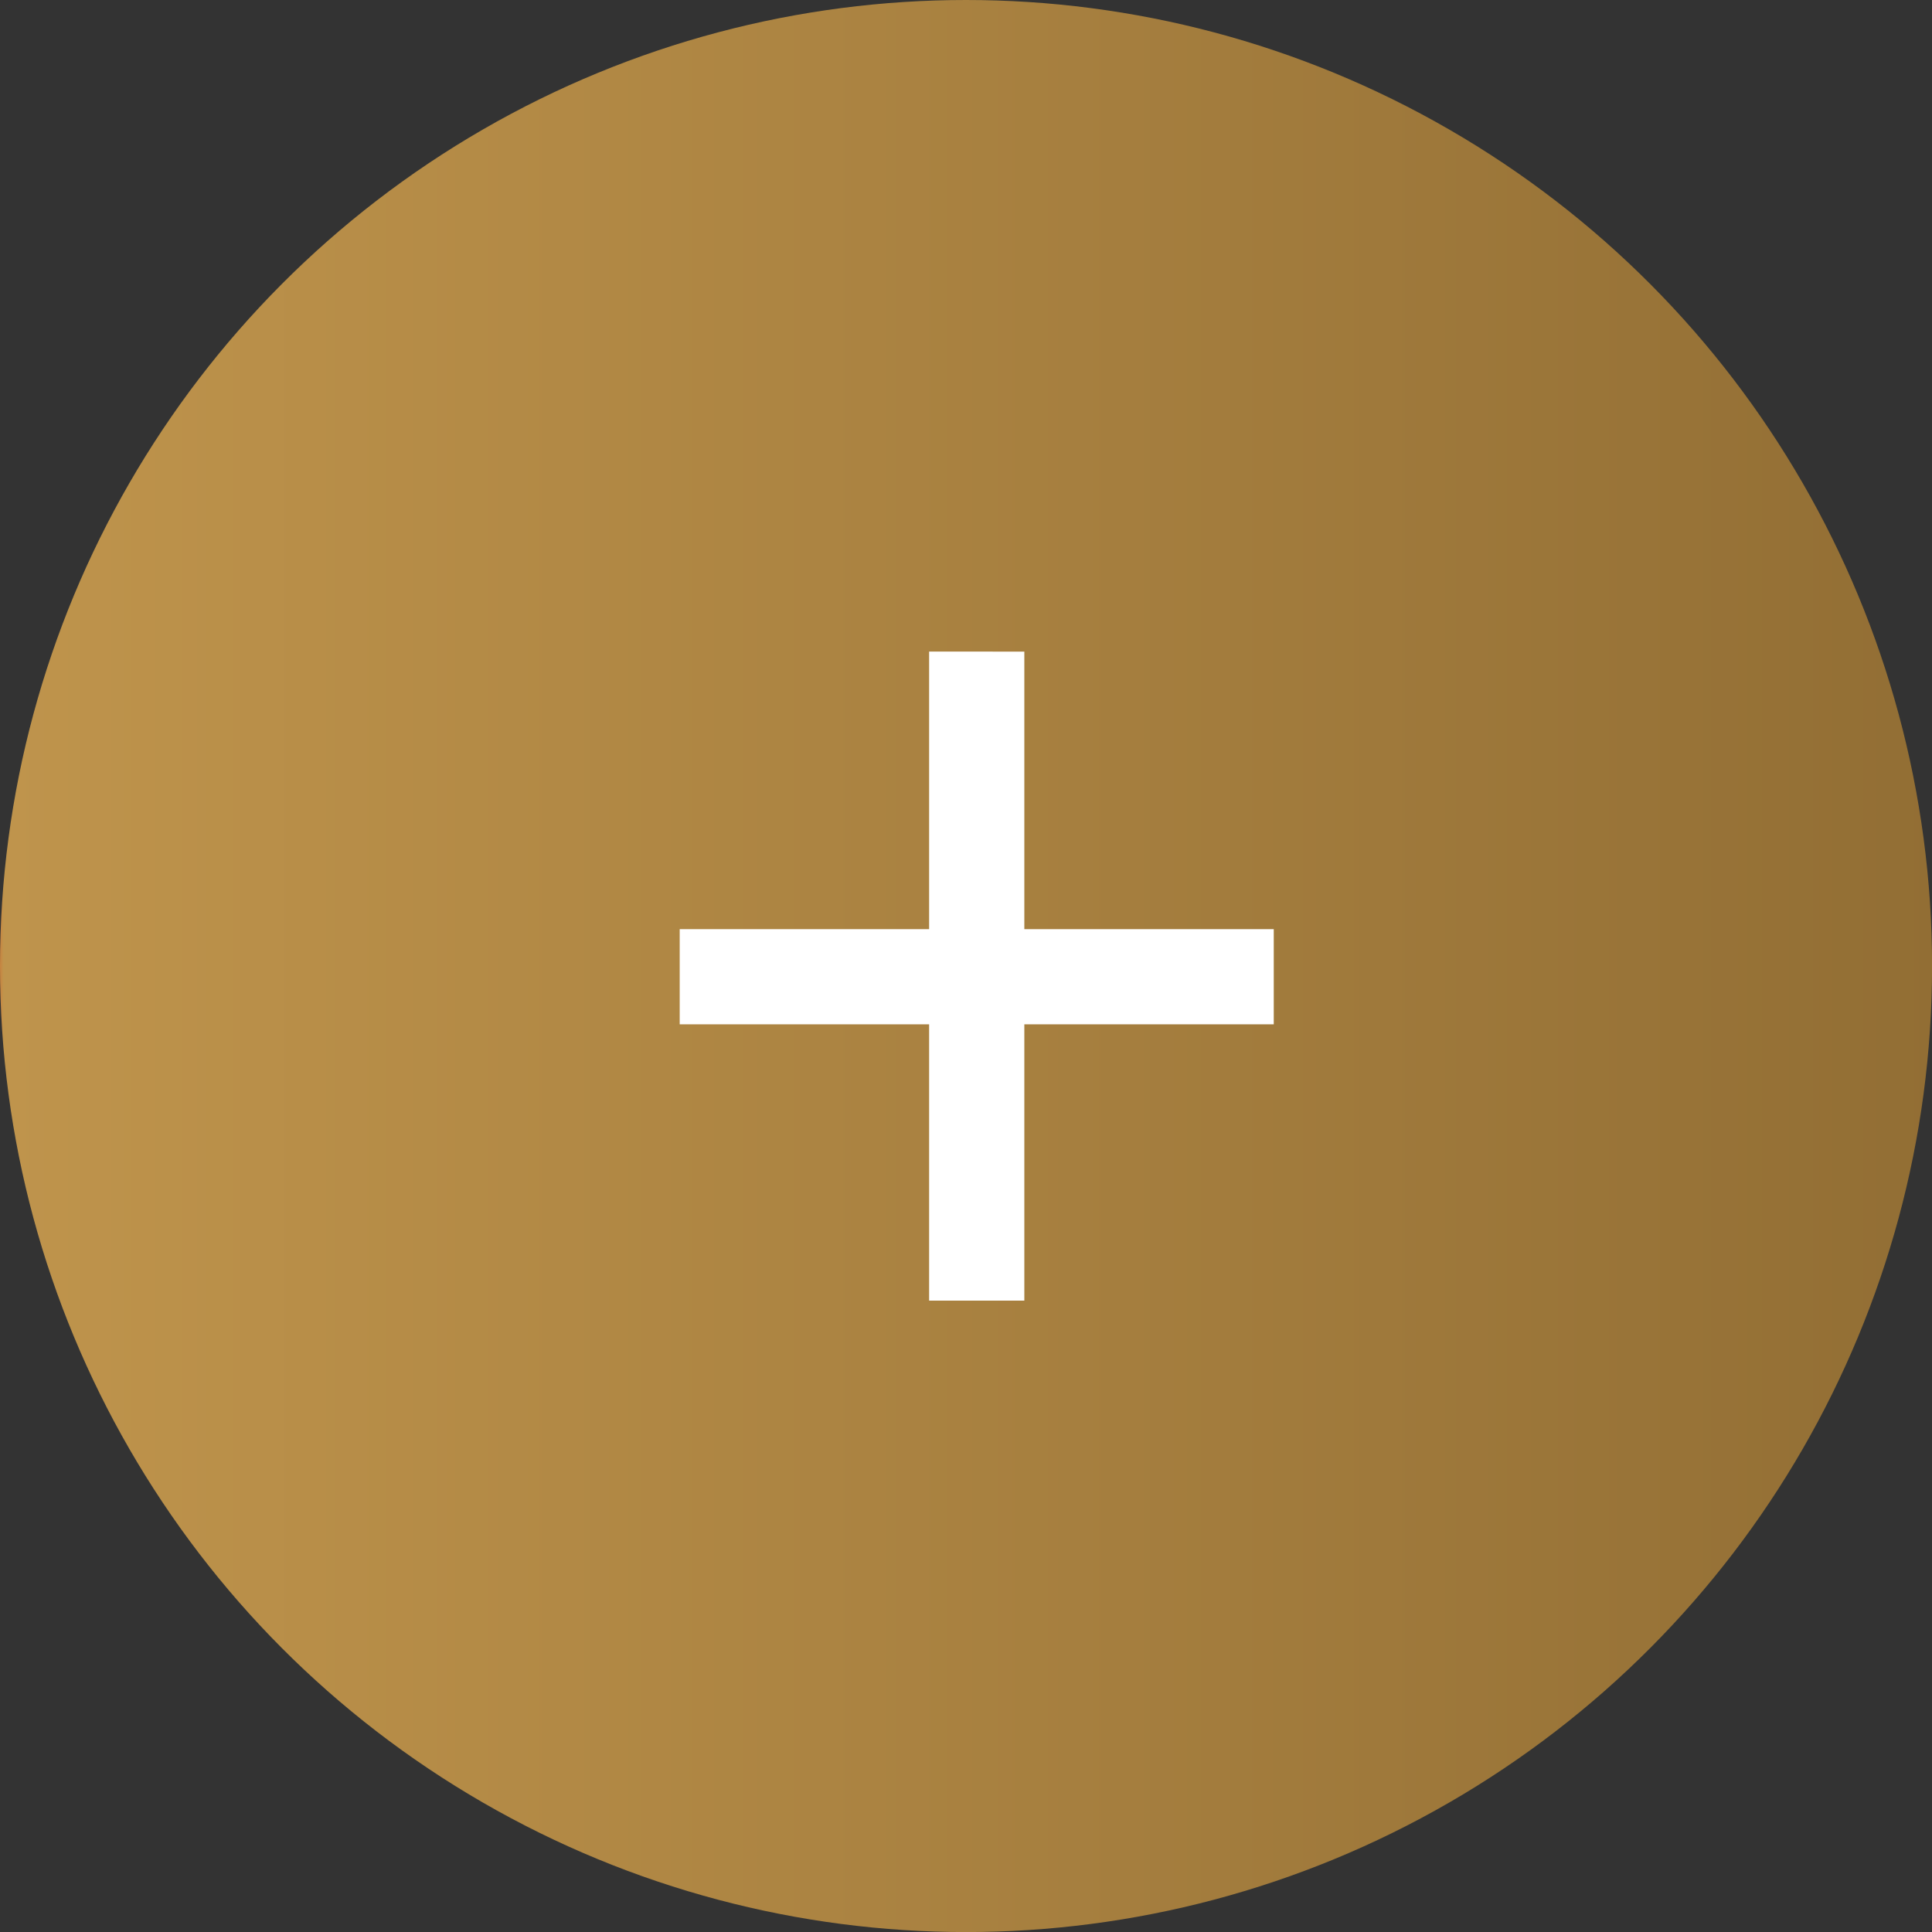
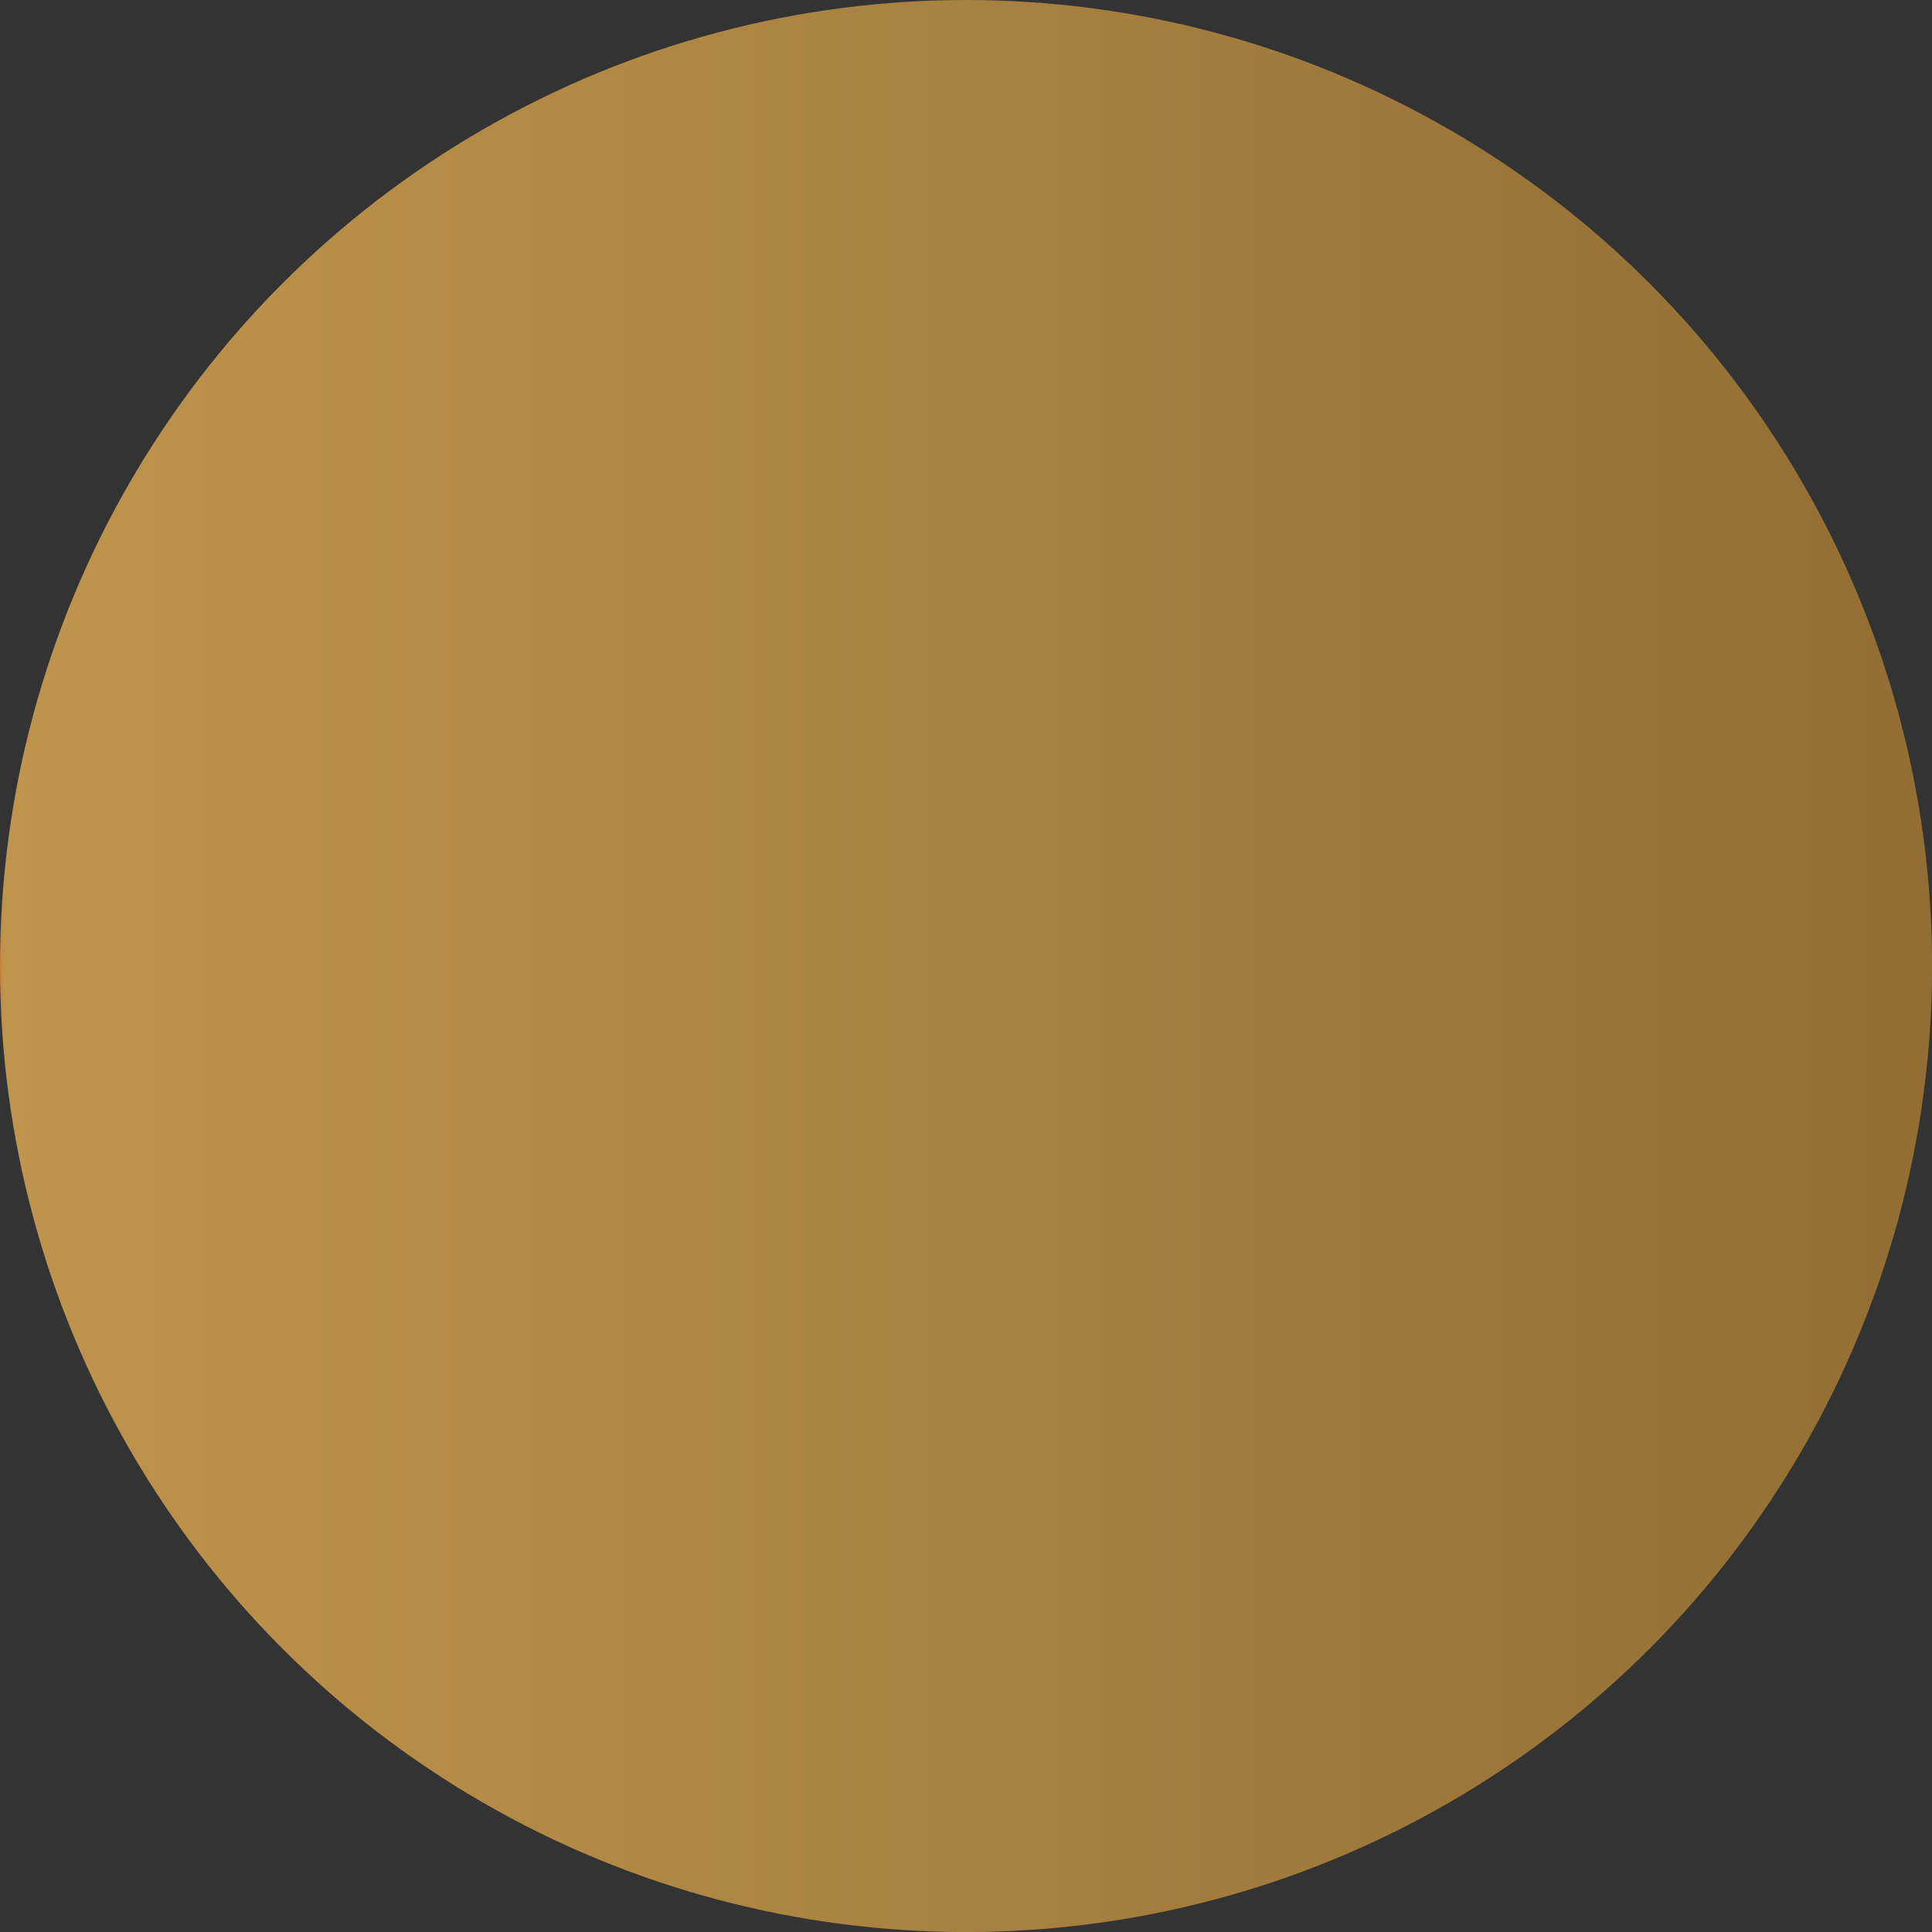
<svg xmlns="http://www.w3.org/2000/svg" width="33.137" height="33.138" viewBox="0 0 33.137 33.138">
  <rect x="0" y="0" width="33.137" height="33.138" fill="#333333" stroke="none" />
  <defs>
    <linearGradient id="linear-gradient" y1="0.5" x2="1" y2="0.5" gradientUnits="objectBoundingBox">
      <stop offset="0" stop-color="#d76327" />
      <stop offset="0.006" stop-color="#bf944c" />
      <stop offset="1" stop-color="#926e34" />
    </linearGradient>
  </defs>
  <g id="Group_40" data-name="Group 40" transform="translate(-156.531 -9180.9)">
    <circle id="Ellipse_4" data-name="Ellipse 4" cx="16.569" cy="16.569" r="16.569" transform="translate(156.531 9180.9)" fill="url(#linear-gradient)" />
    <g id="Group_39" data-name="Group 39">
-       <path id="Path_123" data-name="Path 123" d="M174.1,9196.837h4.278v1.632H174.1v4.739h-1.633v-4.739h-4.278v-1.632h4.278v-4.761H174.1Z" fill="#fff" />
-     </g>
+       </g>
  </g>
</svg>